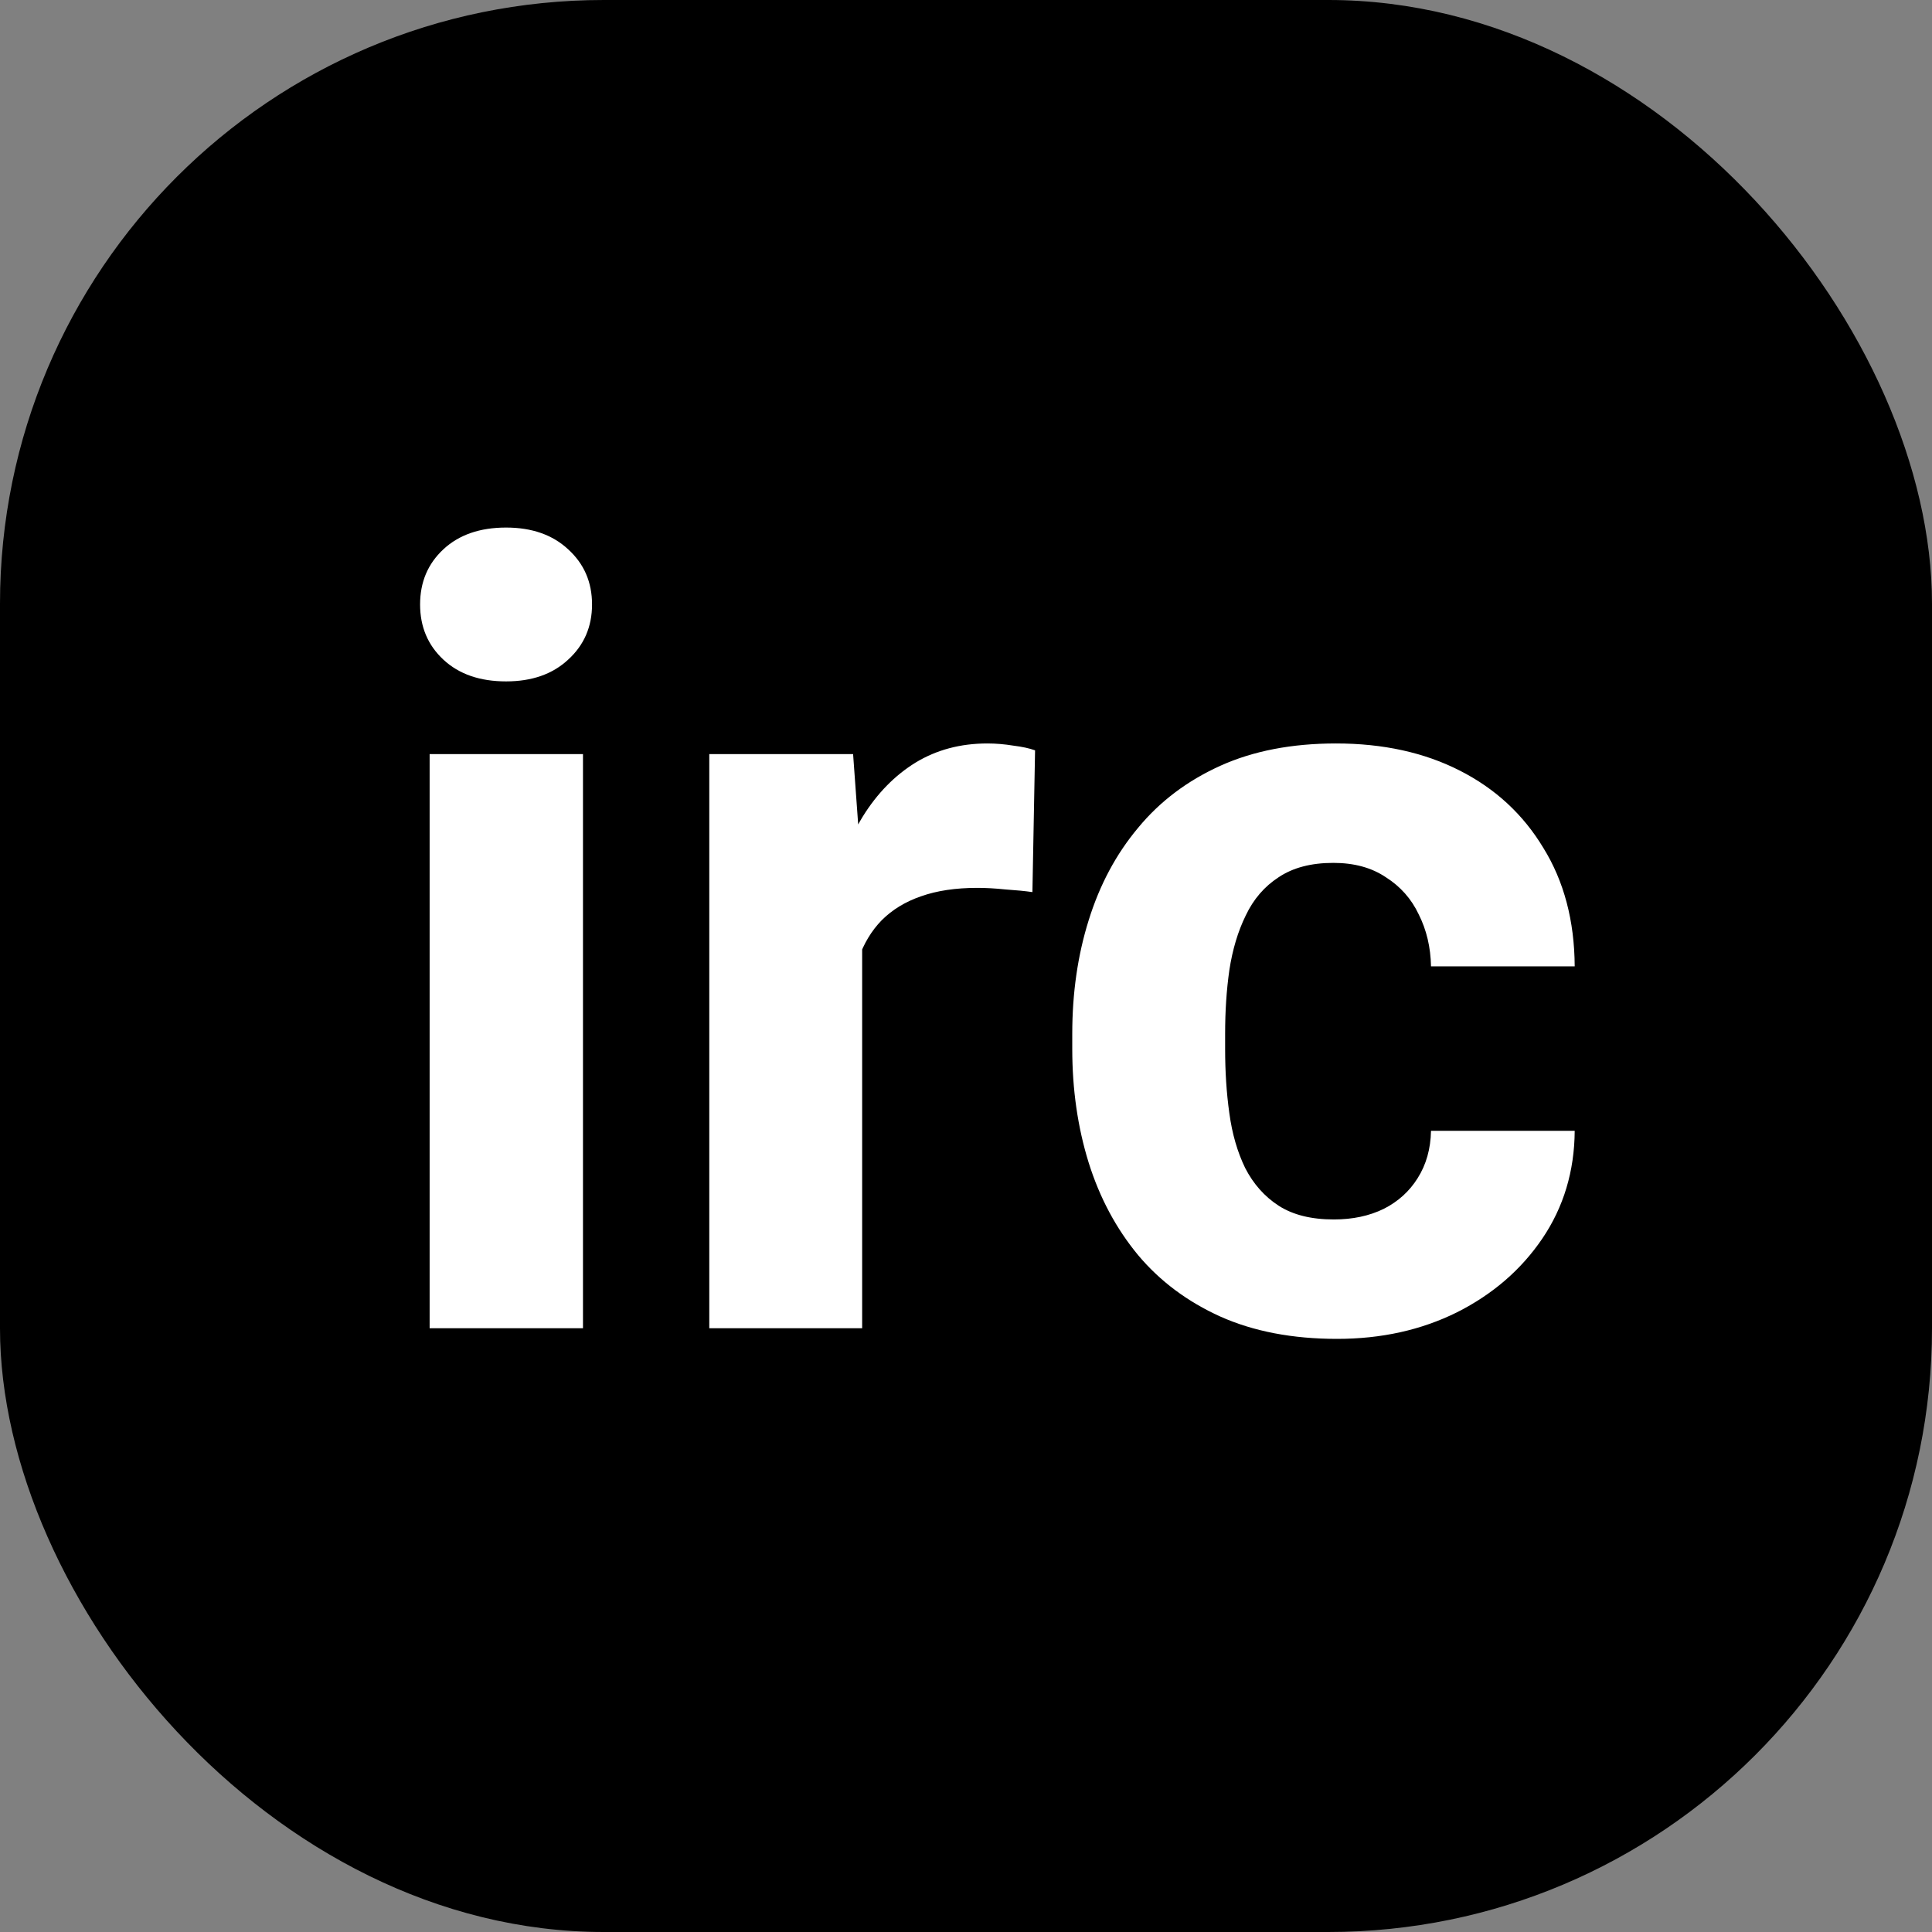
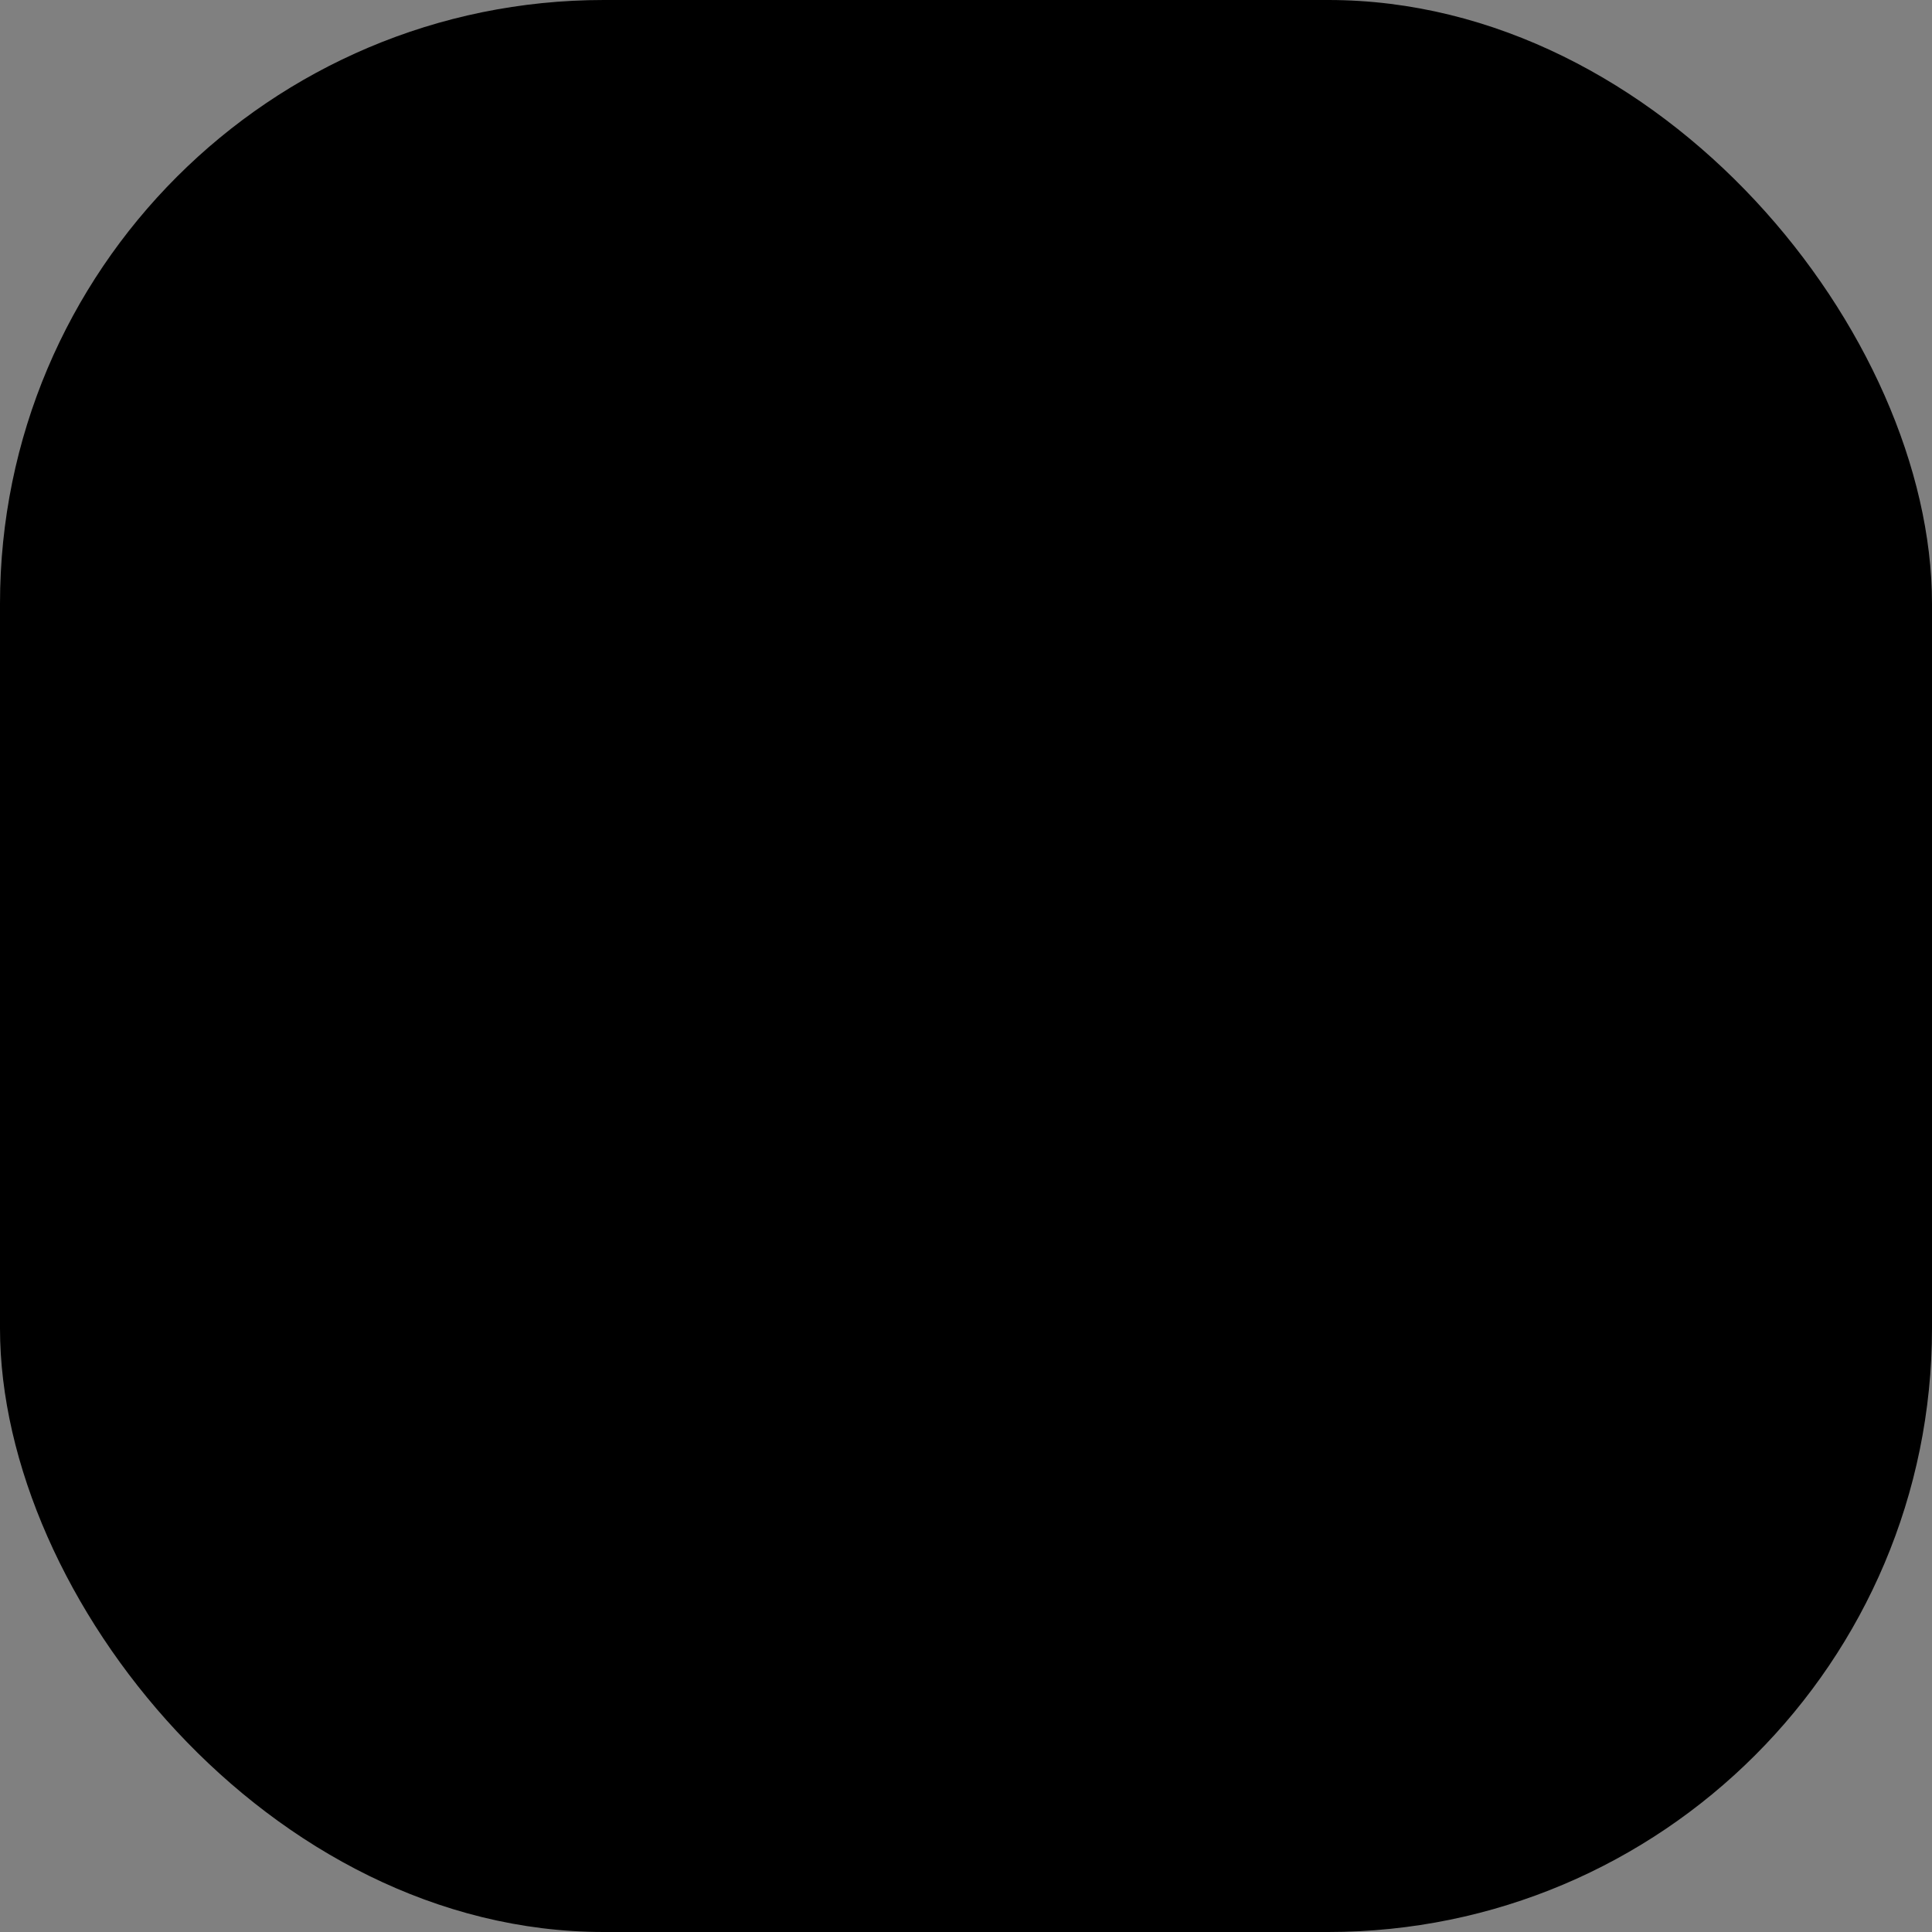
<svg xmlns="http://www.w3.org/2000/svg" viewBox="0 0 16 16" fill="none">
  <rect x="0" y="0" width="16" height="16" fill="#808080" stroke="none" />
  <rect width="16" height="16" rx="5" fill="black" />
-   <path d="M4.828 6.245V11H3.558V6.245H4.828ZM3.479 5.006C3.479 4.821 3.543 4.669 3.672 4.549C3.801 4.429 3.974 4.369 4.191 4.369C4.405 4.369 4.576 4.429 4.705 4.549C4.837 4.669 4.903 4.821 4.903 5.006C4.903 5.19 4.837 5.343 4.705 5.463C4.576 5.583 4.405 5.643 4.191 5.643C3.974 5.643 3.801 5.583 3.672 5.463C3.543 5.343 3.479 5.19 3.479 5.006ZM7.14 7.282V11H5.874V6.245H7.065L7.14 7.282ZM8.572 6.214L8.55 7.388C8.489 7.379 8.414 7.372 8.326 7.366C8.241 7.357 8.164 7.353 8.093 7.353C7.915 7.353 7.759 7.376 7.627 7.423C7.499 7.467 7.39 7.533 7.302 7.621C7.217 7.708 7.153 7.815 7.109 7.941C7.068 8.067 7.044 8.211 7.039 8.372L6.784 8.293C6.784 7.985 6.814 7.703 6.876 7.445C6.938 7.184 7.027 6.957 7.144 6.764C7.264 6.57 7.411 6.421 7.583 6.315C7.756 6.21 7.954 6.157 8.177 6.157C8.247 6.157 8.319 6.163 8.392 6.175C8.465 6.184 8.525 6.197 8.572 6.214ZM11.046 10.099C11.202 10.099 11.339 10.07 11.46 10.011C11.58 9.95 11.673 9.865 11.741 9.756C11.811 9.645 11.848 9.515 11.851 9.365H13.041C13.039 9.699 12.949 9.997 12.773 10.257C12.598 10.515 12.362 10.719 12.066 10.868C11.77 11.015 11.439 11.088 11.073 11.088C10.704 11.088 10.381 11.026 10.106 10.903C9.834 10.78 9.606 10.61 9.425 10.394C9.243 10.174 9.107 9.919 9.016 9.629C8.925 9.336 8.88 9.022 8.88 8.688V8.561C8.88 8.224 8.925 7.911 9.016 7.621C9.107 7.328 9.243 7.073 9.425 6.856C9.606 6.636 9.834 6.465 10.106 6.342C10.378 6.219 10.698 6.157 11.064 6.157C11.454 6.157 11.795 6.232 12.088 6.381C12.384 6.531 12.615 6.745 12.782 7.023C12.952 7.298 13.039 7.625 13.041 8.003H11.851C11.848 7.845 11.814 7.701 11.749 7.572C11.688 7.443 11.597 7.341 11.477 7.265C11.36 7.186 11.215 7.146 11.042 7.146C10.857 7.146 10.707 7.186 10.589 7.265C10.472 7.341 10.381 7.446 10.317 7.581C10.252 7.713 10.207 7.864 10.181 8.034C10.157 8.201 10.146 8.376 10.146 8.561V8.688C10.146 8.873 10.157 9.05 10.181 9.22C10.204 9.39 10.248 9.541 10.312 9.673C10.38 9.805 10.472 9.909 10.589 9.985C10.707 10.061 10.859 10.099 11.046 10.099Z" fill="white" />
</svg>